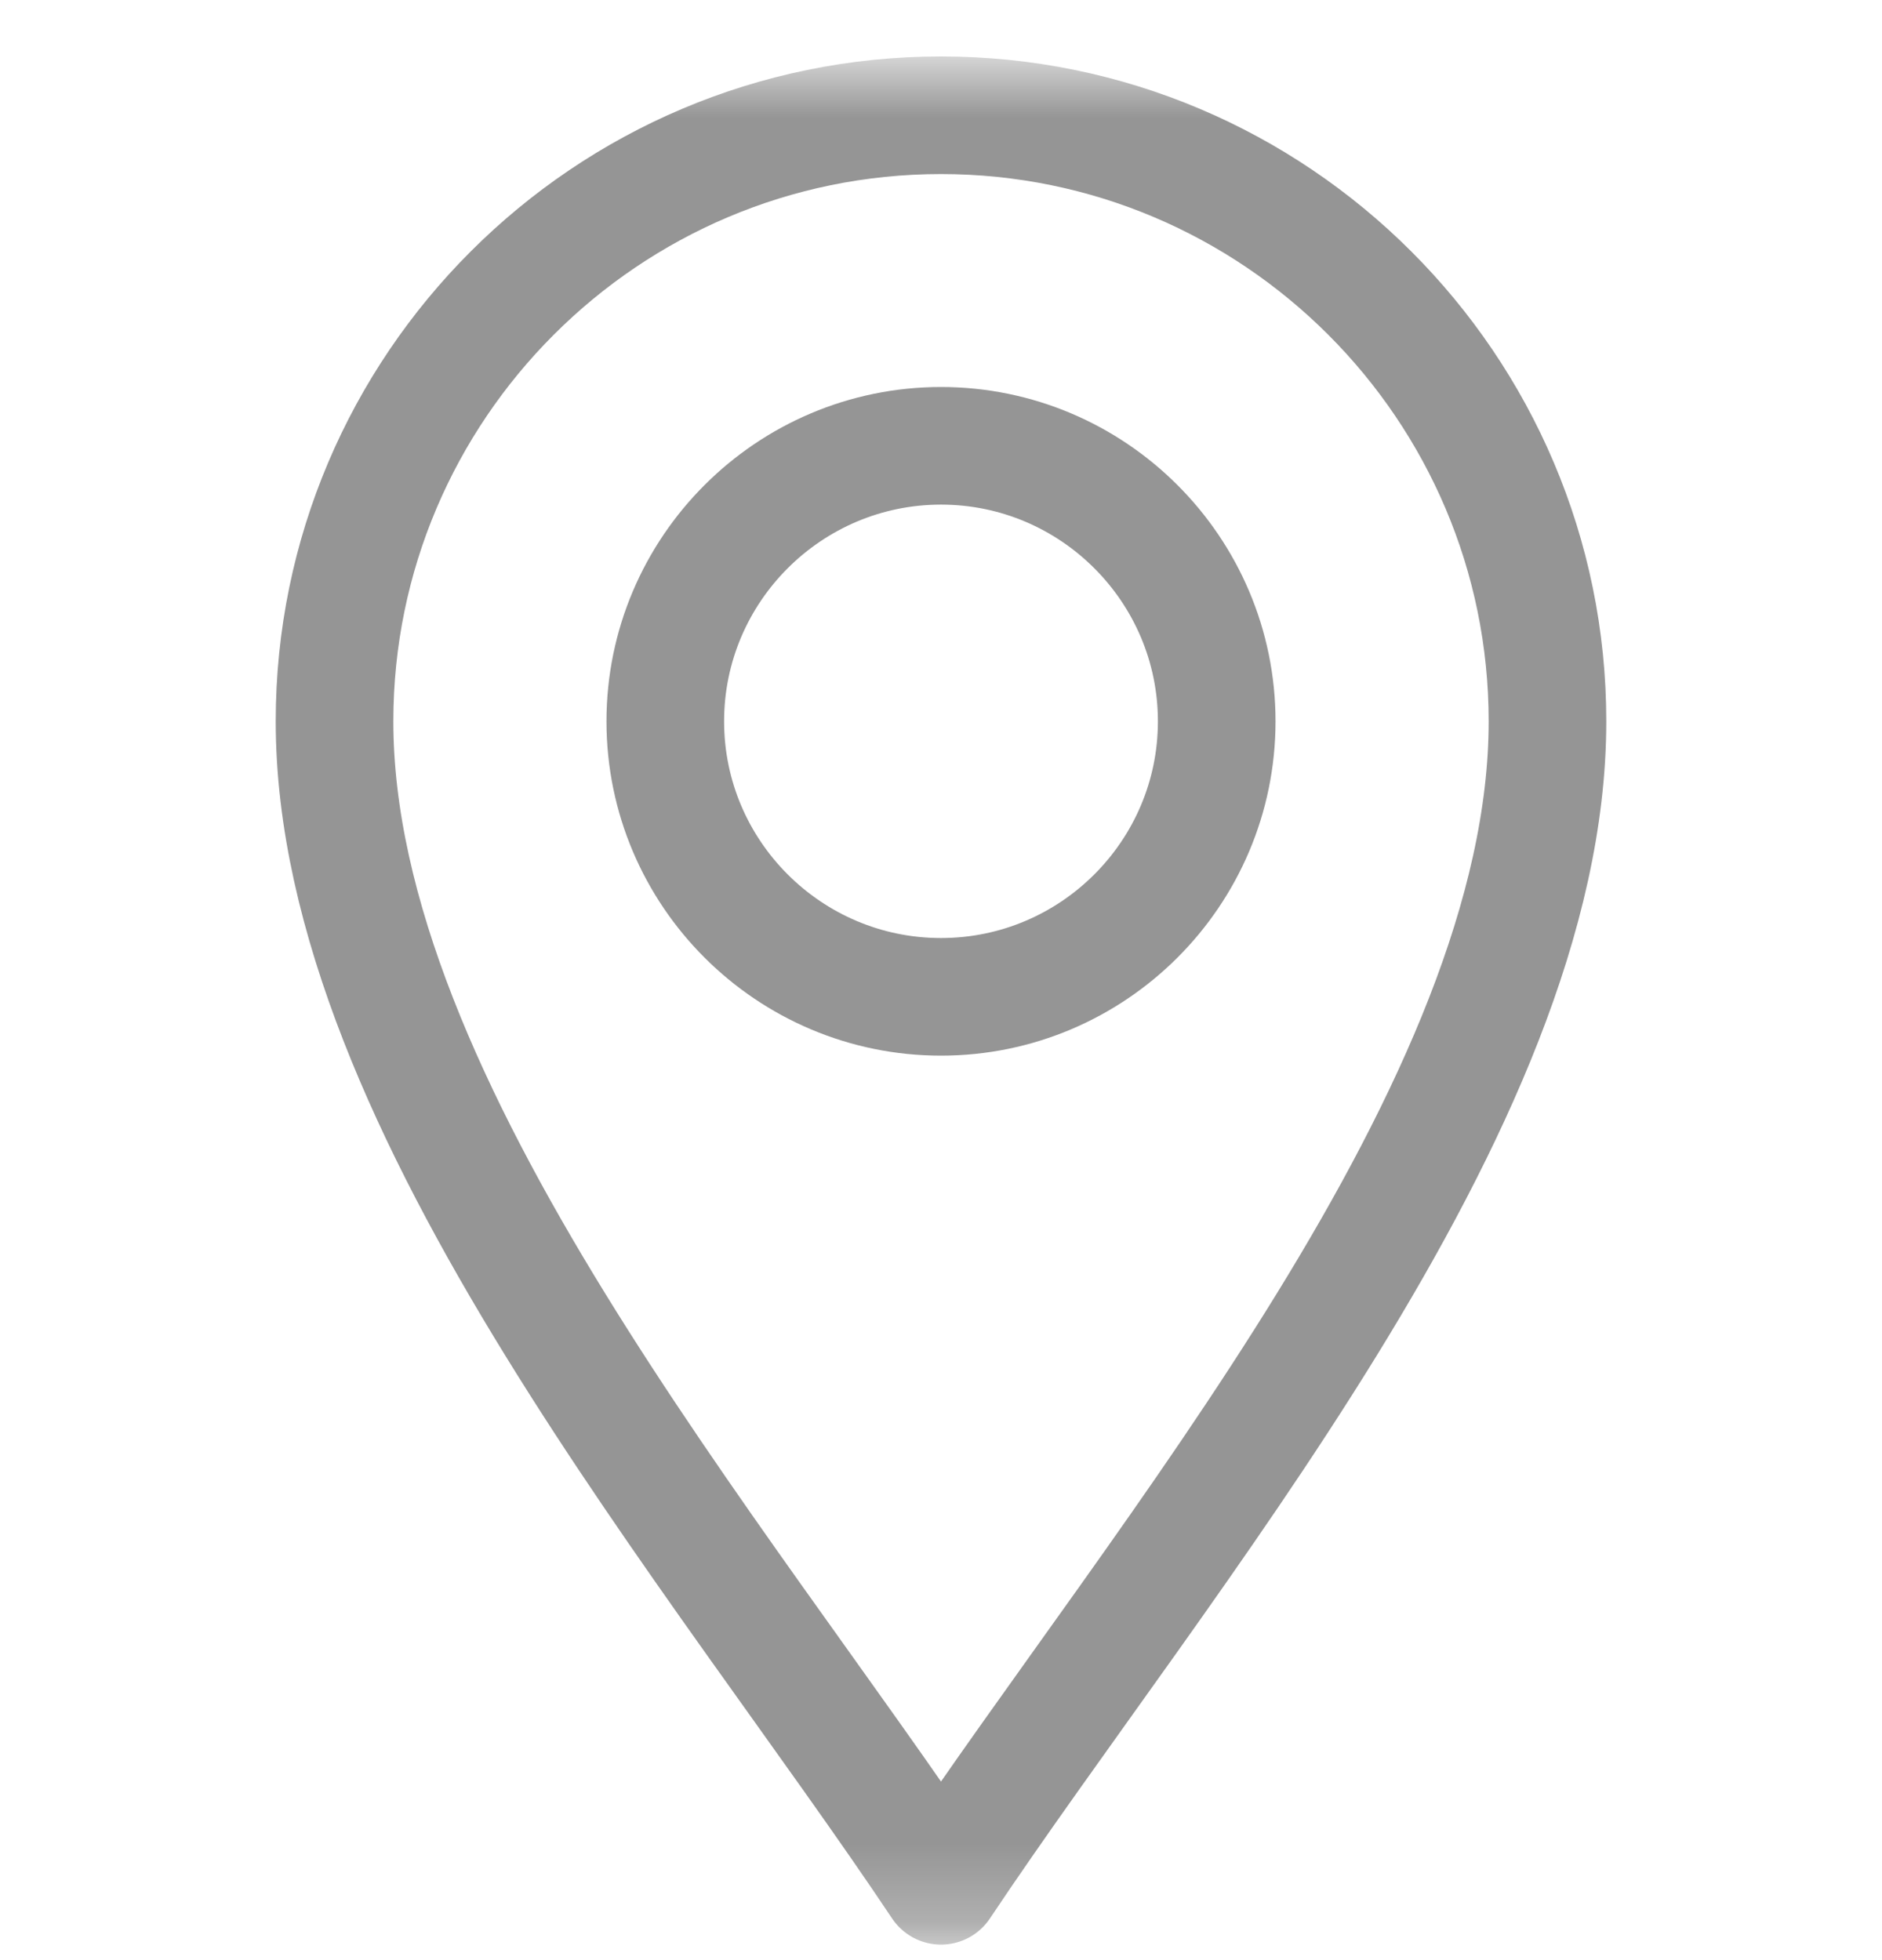
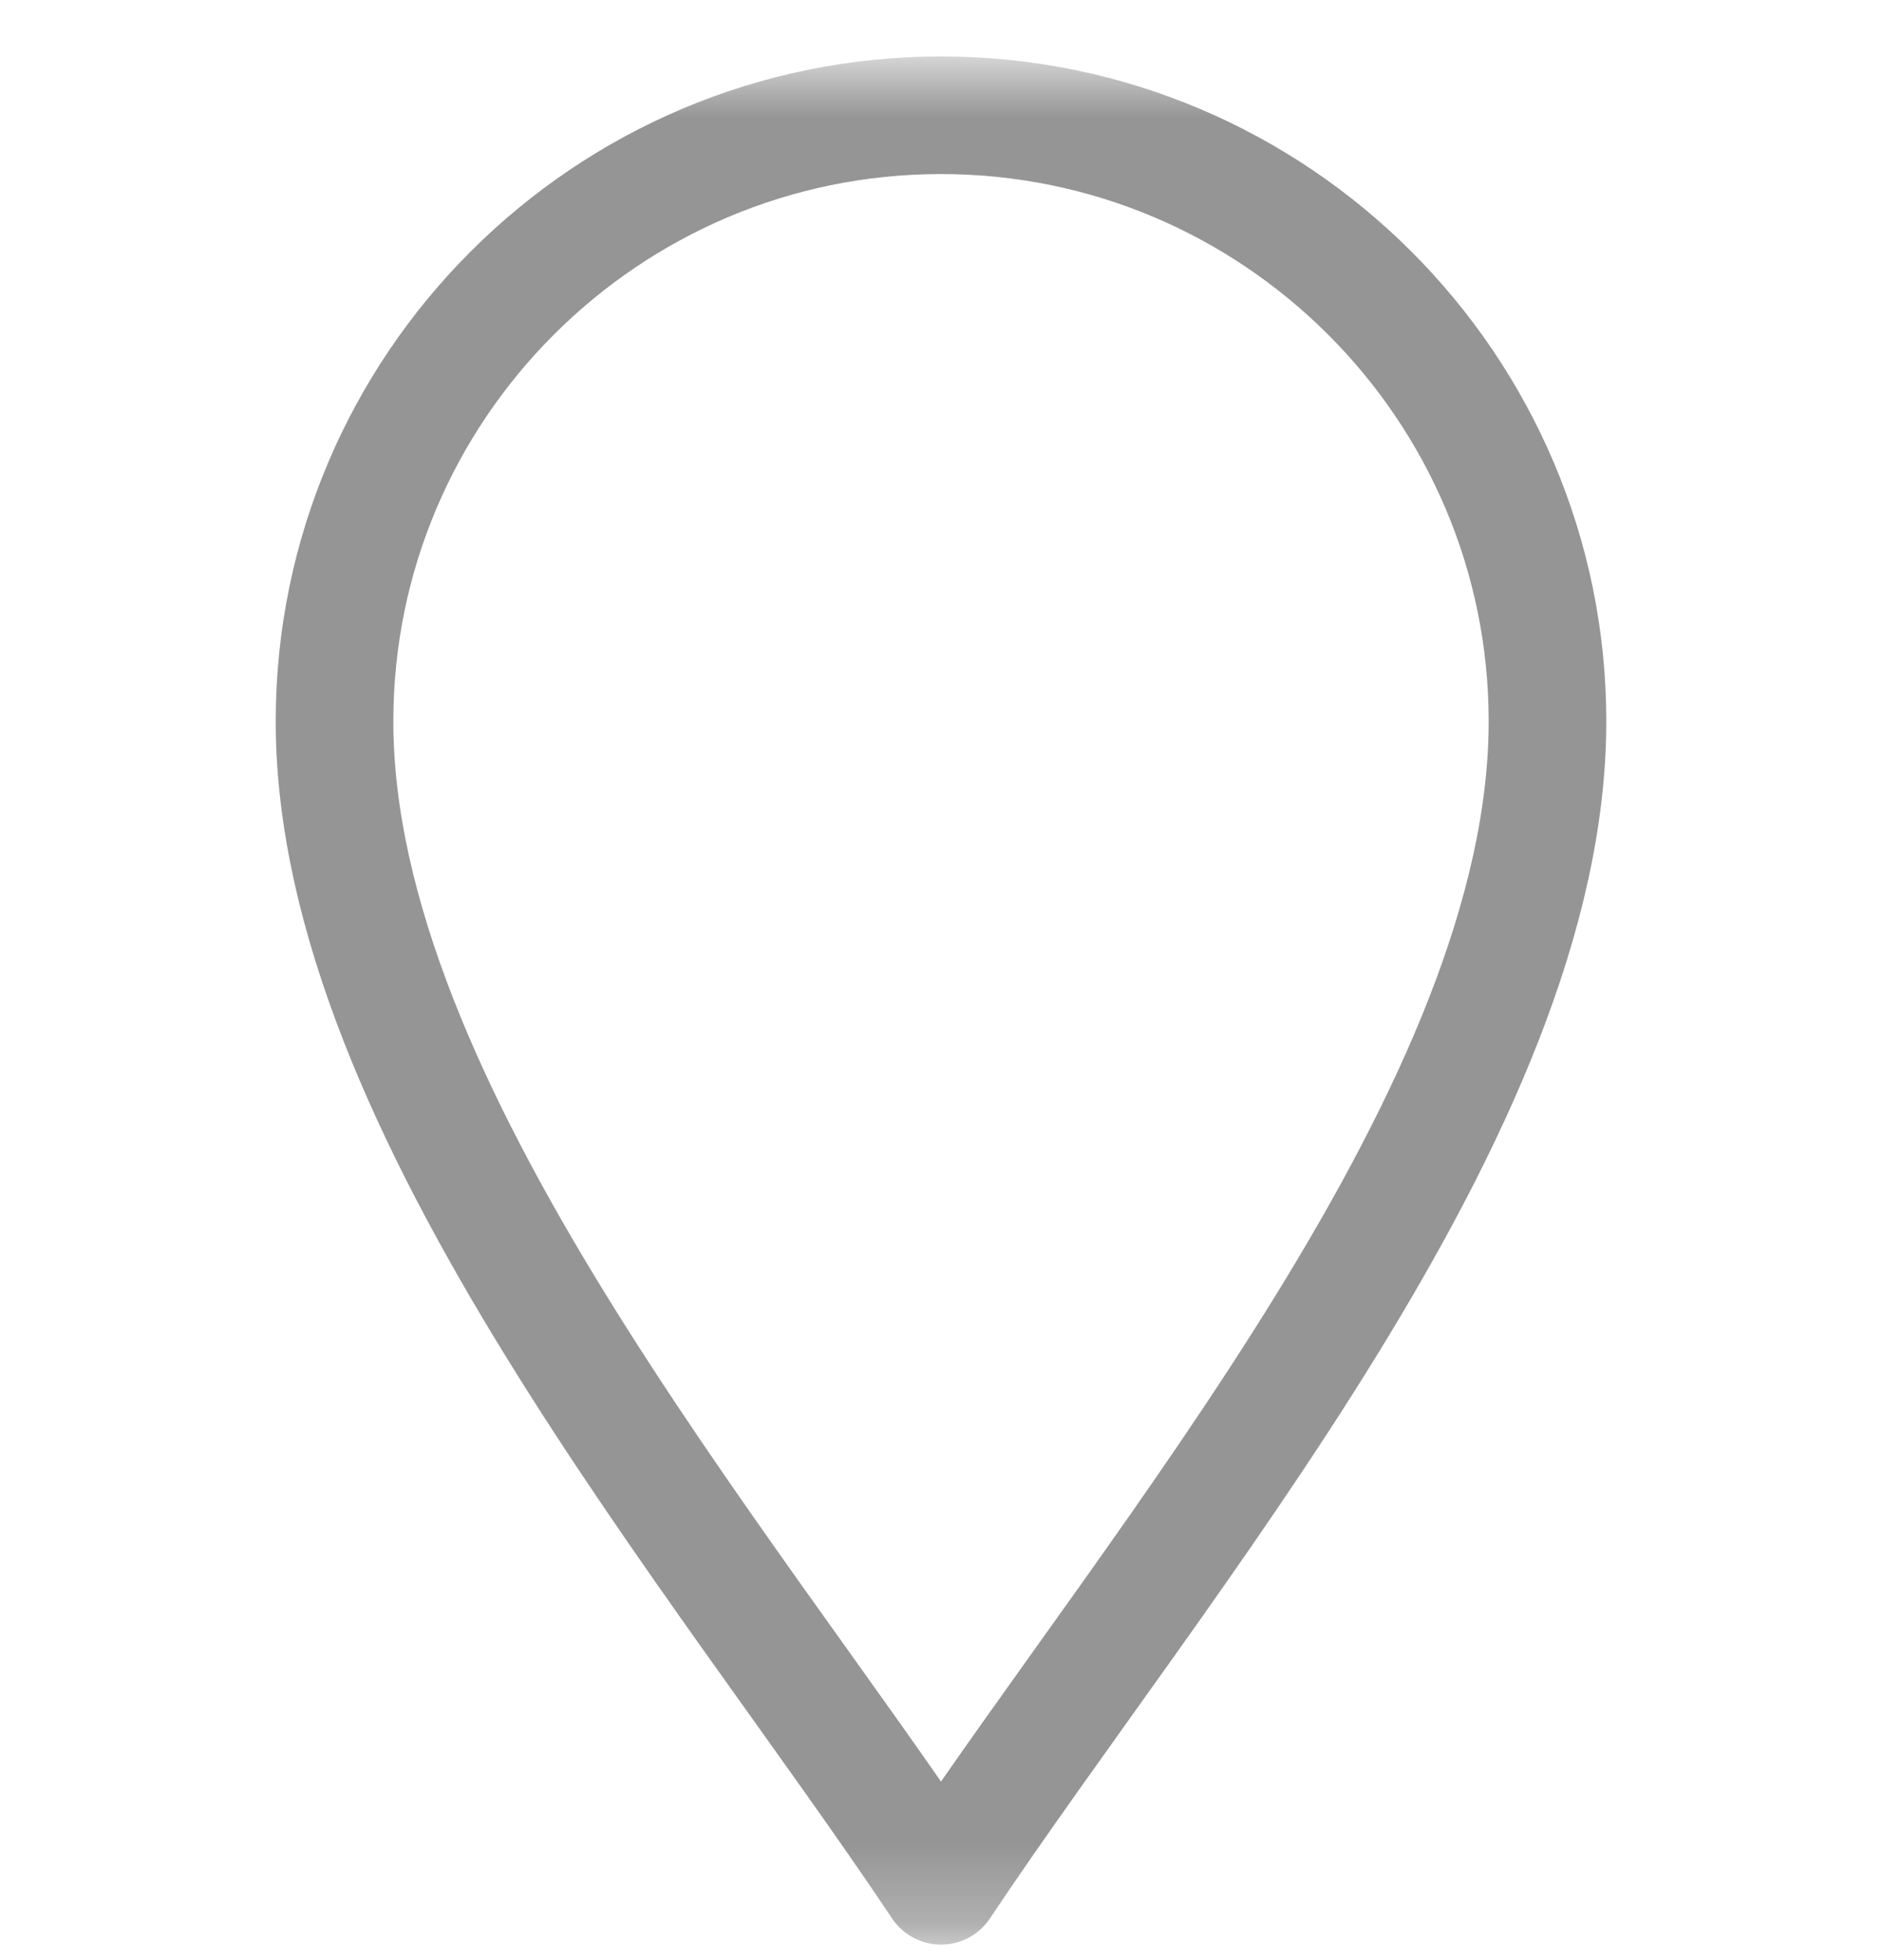
<svg xmlns="http://www.w3.org/2000/svg" width="24" height="25" viewBox="0 0 24 25" fill="none">
  <mask id="mask0_792_2678" style="mask-type:luminance" maskUnits="userSpaceOnUse" x="0" y="0" width="24" height="25">
    <path d="M0 0.767H24V24.755H0V0.767Z" fill="white" />
  </mask>
  <g mask="url(#mask0_792_2678)">
    <path d="M12 24.052C9.188 19.836 4.266 14.12 4.266 9.2C4.266 4.938 7.735 1.47 12 1.47C16.265 1.47 19.734 4.938 19.734 9.2C19.734 14.12 14.812 19.836 12 24.052Z" stroke="#959595" stroke-width="1.5" stroke-miterlimit="10" stroke-linecap="round" stroke-linejoin="round" />
-     <path d="M12 12.714C10.062 12.714 8.484 11.138 8.484 9.2C8.484 7.263 10.062 5.686 12 5.686C13.938 5.686 15.516 7.263 15.516 9.2C15.516 11.138 13.938 12.714 12 12.714Z" stroke="#959595" stroke-width="1.5" stroke-miterlimit="10" stroke-linecap="round" stroke-linejoin="round" />
  </g>
</svg>